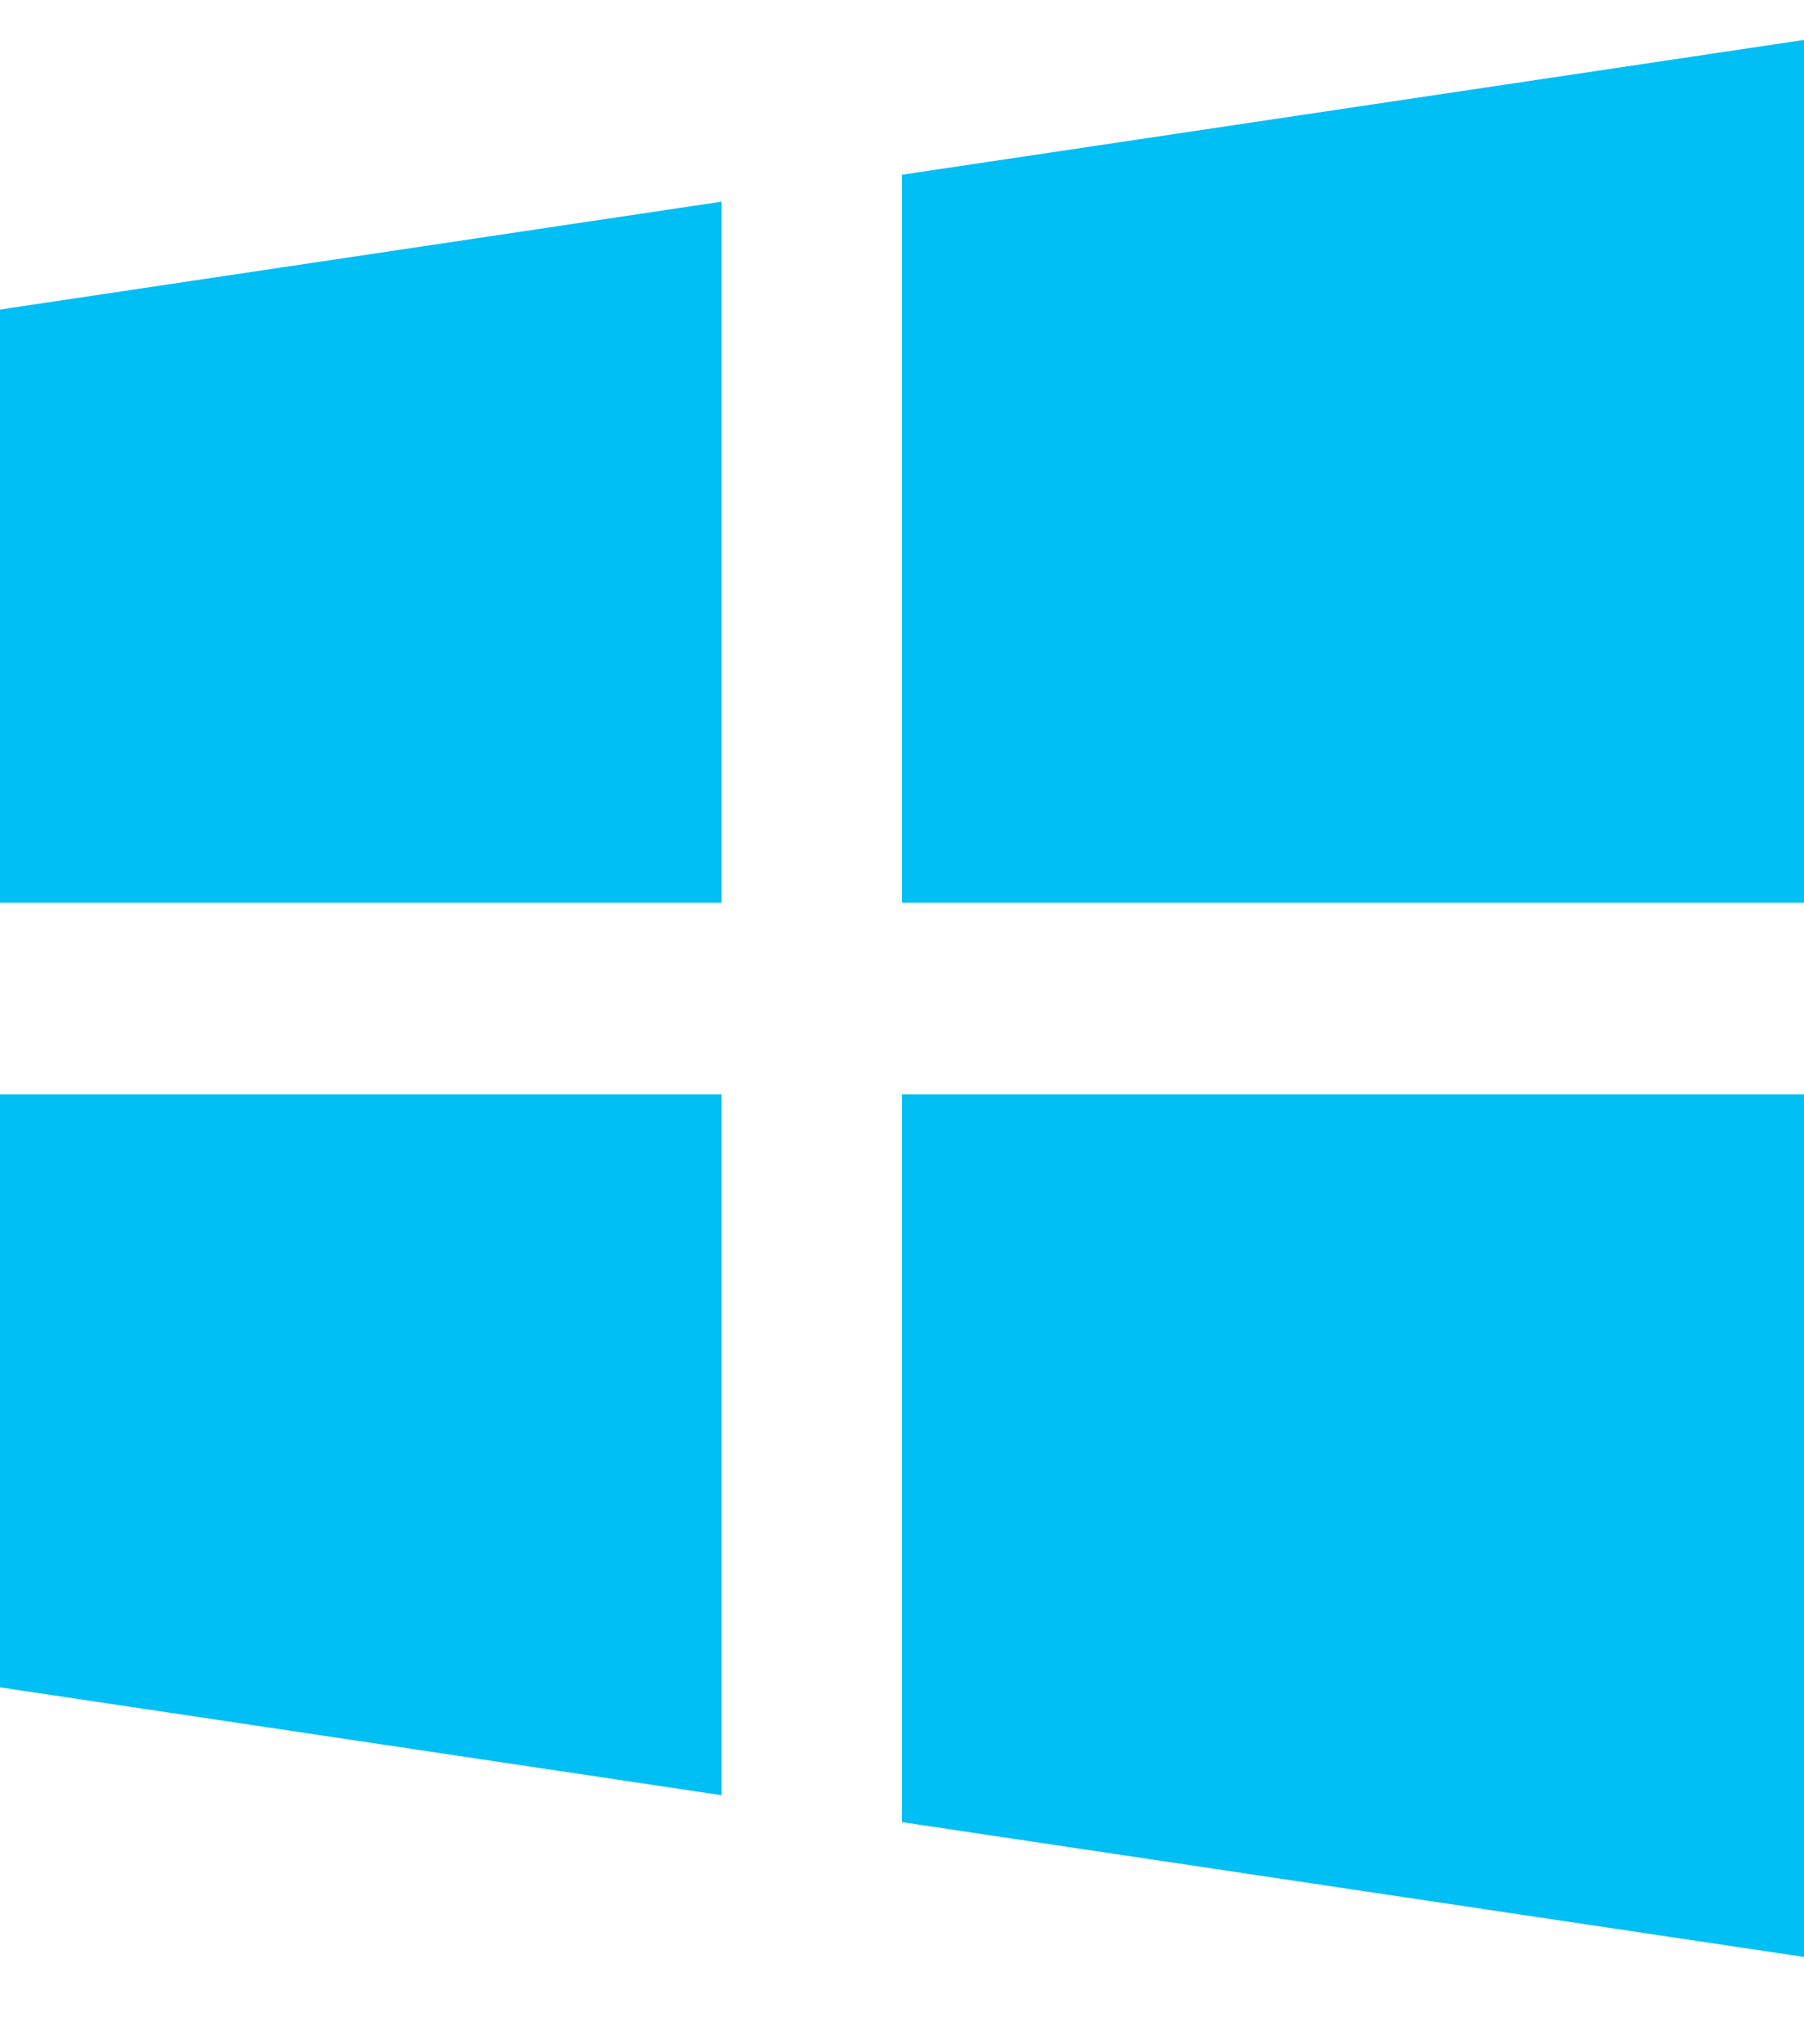
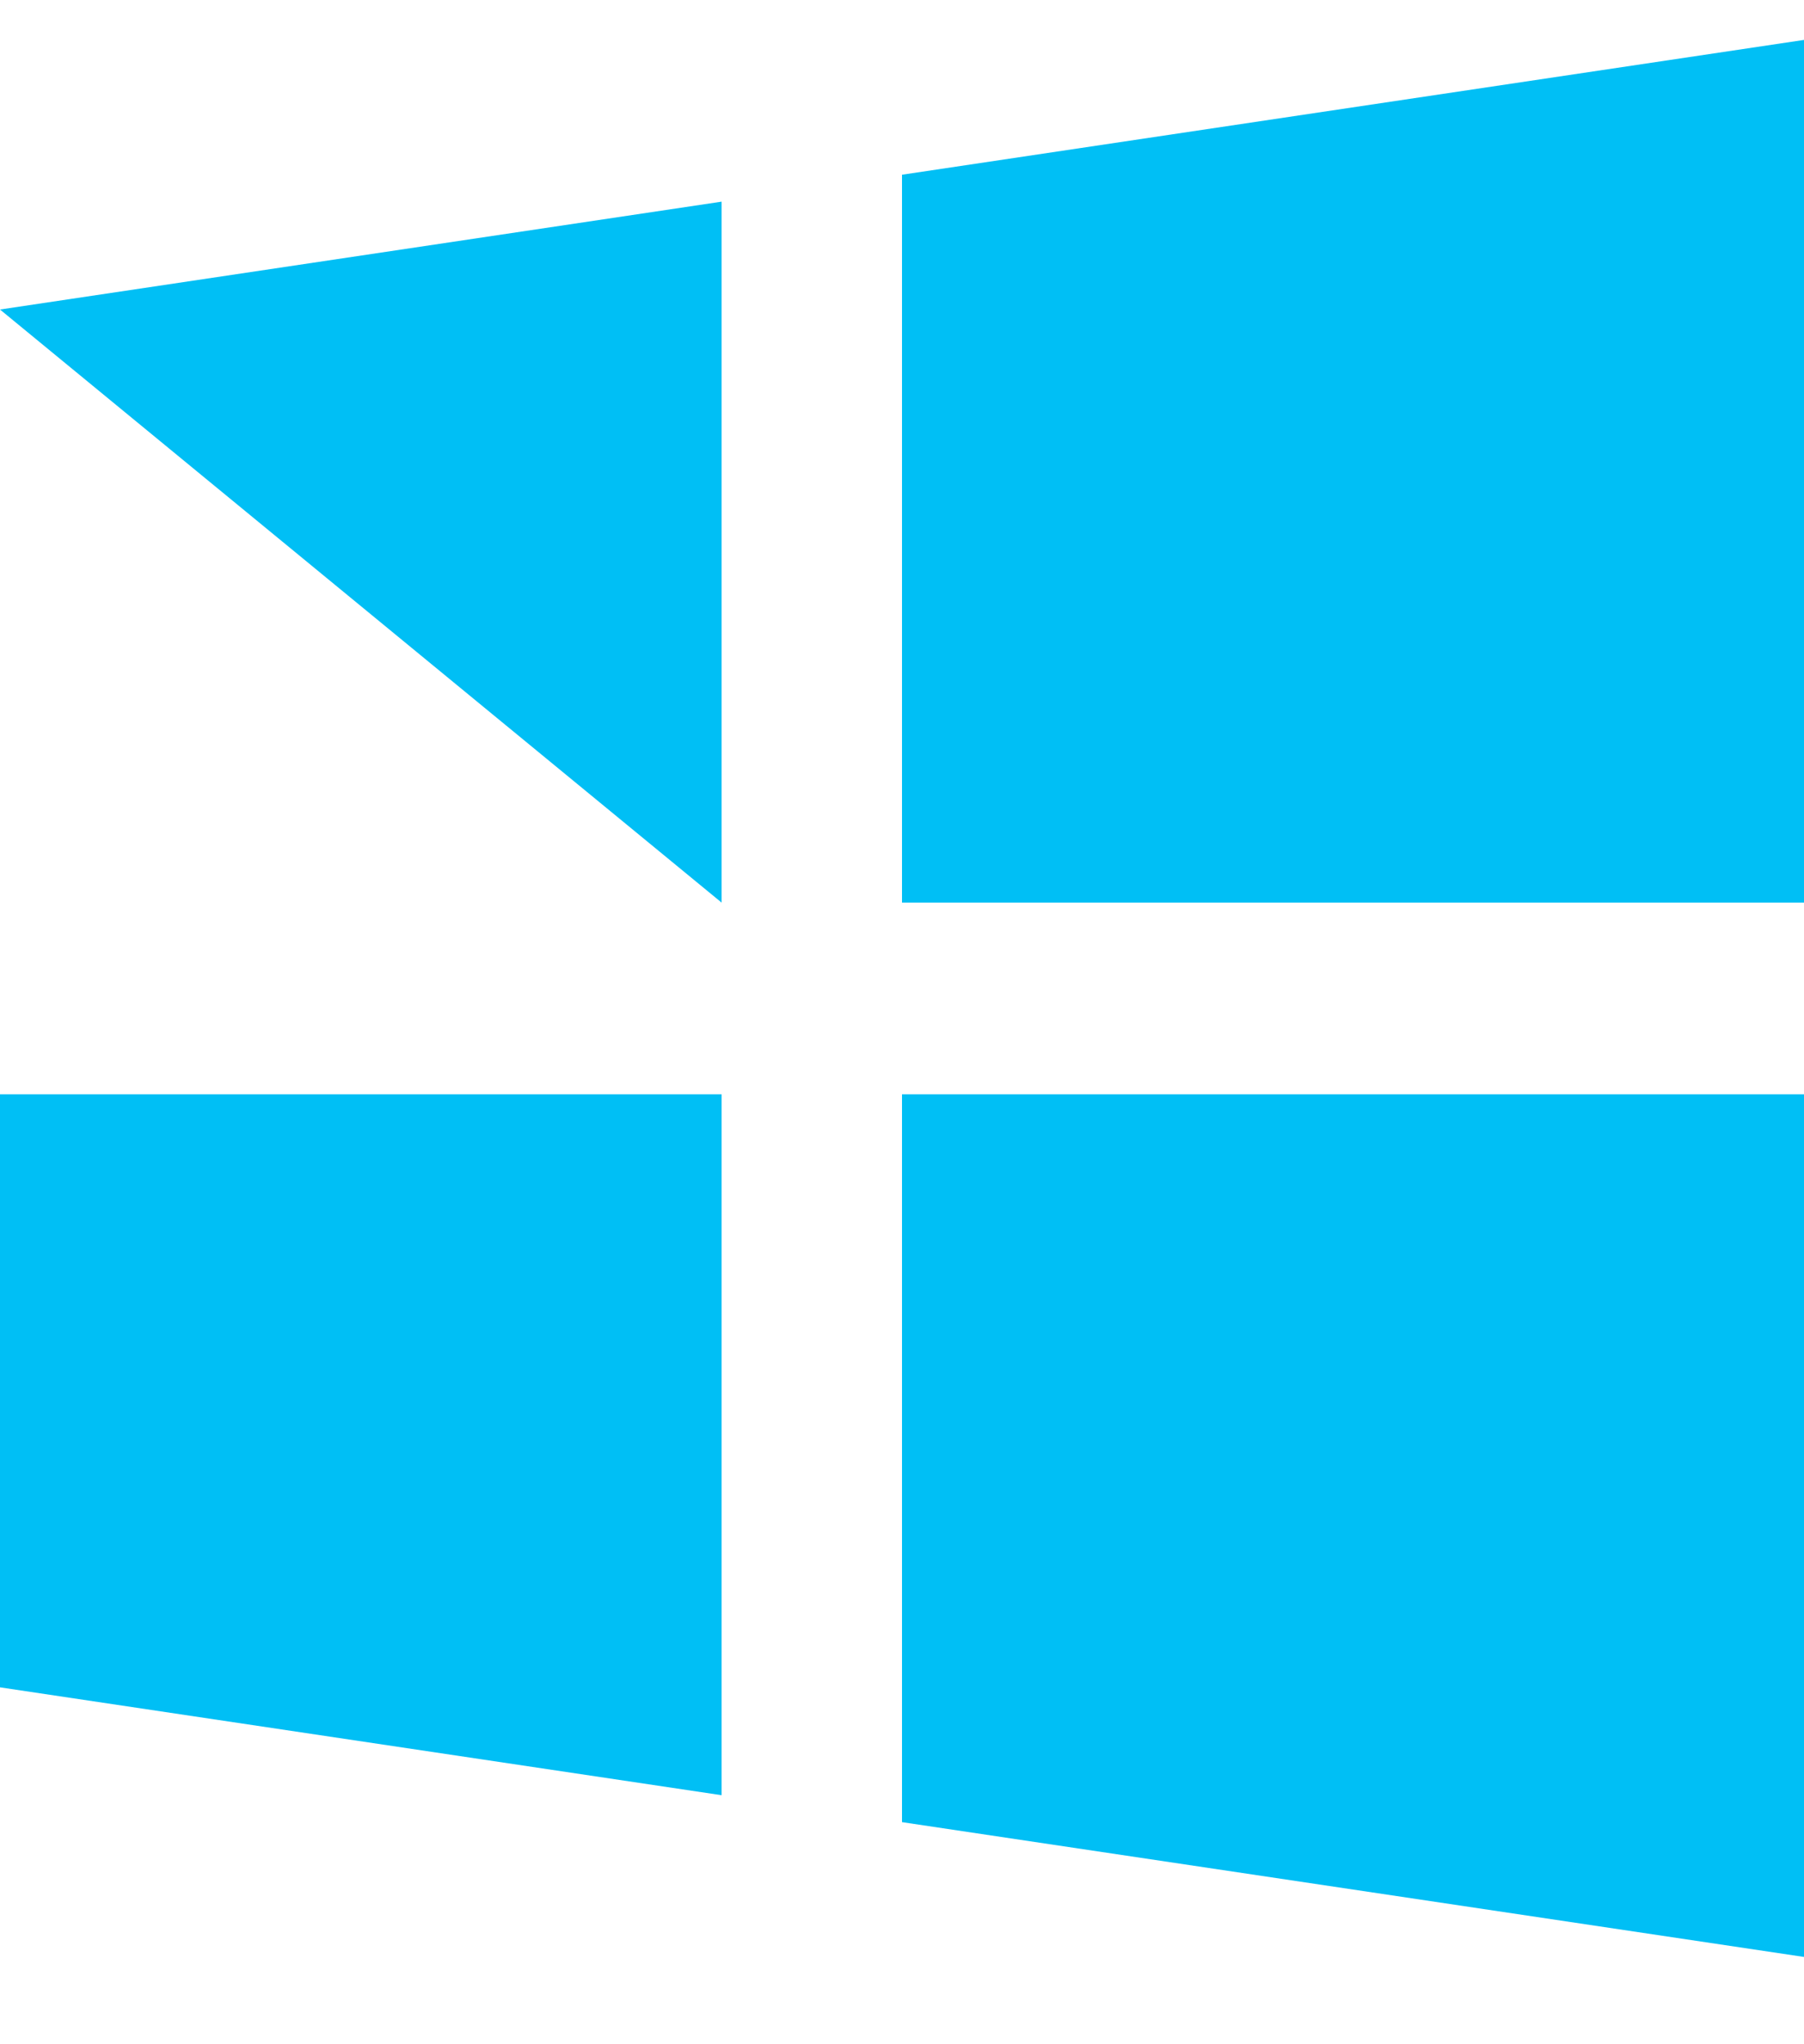
<svg xmlns="http://www.w3.org/2000/svg" width="15px" height="17px" viewBox="0 0 15 17" version="1.1">
  <title>windows</title>
  <desc>Created with Sketch.</desc>
  <defs />
  <g id="Templates" stroke="none" stroke-width="1" fill="none" fill-rule="evenodd">
    <g id="Article-Copy-5" transform="translate(-678, -1945)" fill="#00BFF5">
      <g id="Group-23" transform="translate(190, 384)">
        <g id="Group-22" transform="translate(73, 421.47)">
          <g id="Group-20" transform="translate(0, 966.491)">
            <g id="Group-11">
              <g id="Group-8" transform="translate(0, 144.476)">
                <g id="Group-9" transform="translate(164, 18.931)">
                  <g id="Group-9-Copy-4" transform="translate(251, 4.982)">
                    <g id="Group-7">
                      <g id="Group-21" transform="translate(0, 4.982)">
-                         <path d="M15,0 L7.5,1.121 L7.5,7.174 L15,7.174 L15,0 Z M6,1.345 L0,2.242 L0,7.174 L6,7.174 L6,1.345 Z M0,8.768 L0,13.7 L6,14.597 L6,8.768 L0,8.768 Z M7.5,8.768 L7.5,14.821 L15,15.942 L15,8.768 L7.5,8.768 Z" id="windows" />
+                         <path d="M15,0 L7.5,1.121 L7.5,7.174 L15,7.174 L15,0 Z M6,1.345 L0,2.242 L6,7.174 L6,1.345 Z M0,8.768 L0,13.7 L6,14.597 L6,8.768 L0,8.768 Z M7.5,8.768 L7.5,14.821 L15,15.942 L15,8.768 L7.5,8.768 Z" id="windows" />
                      </g>
                    </g>
                  </g>
                </g>
              </g>
            </g>
          </g>
        </g>
      </g>
    </g>
  </g>
</svg>